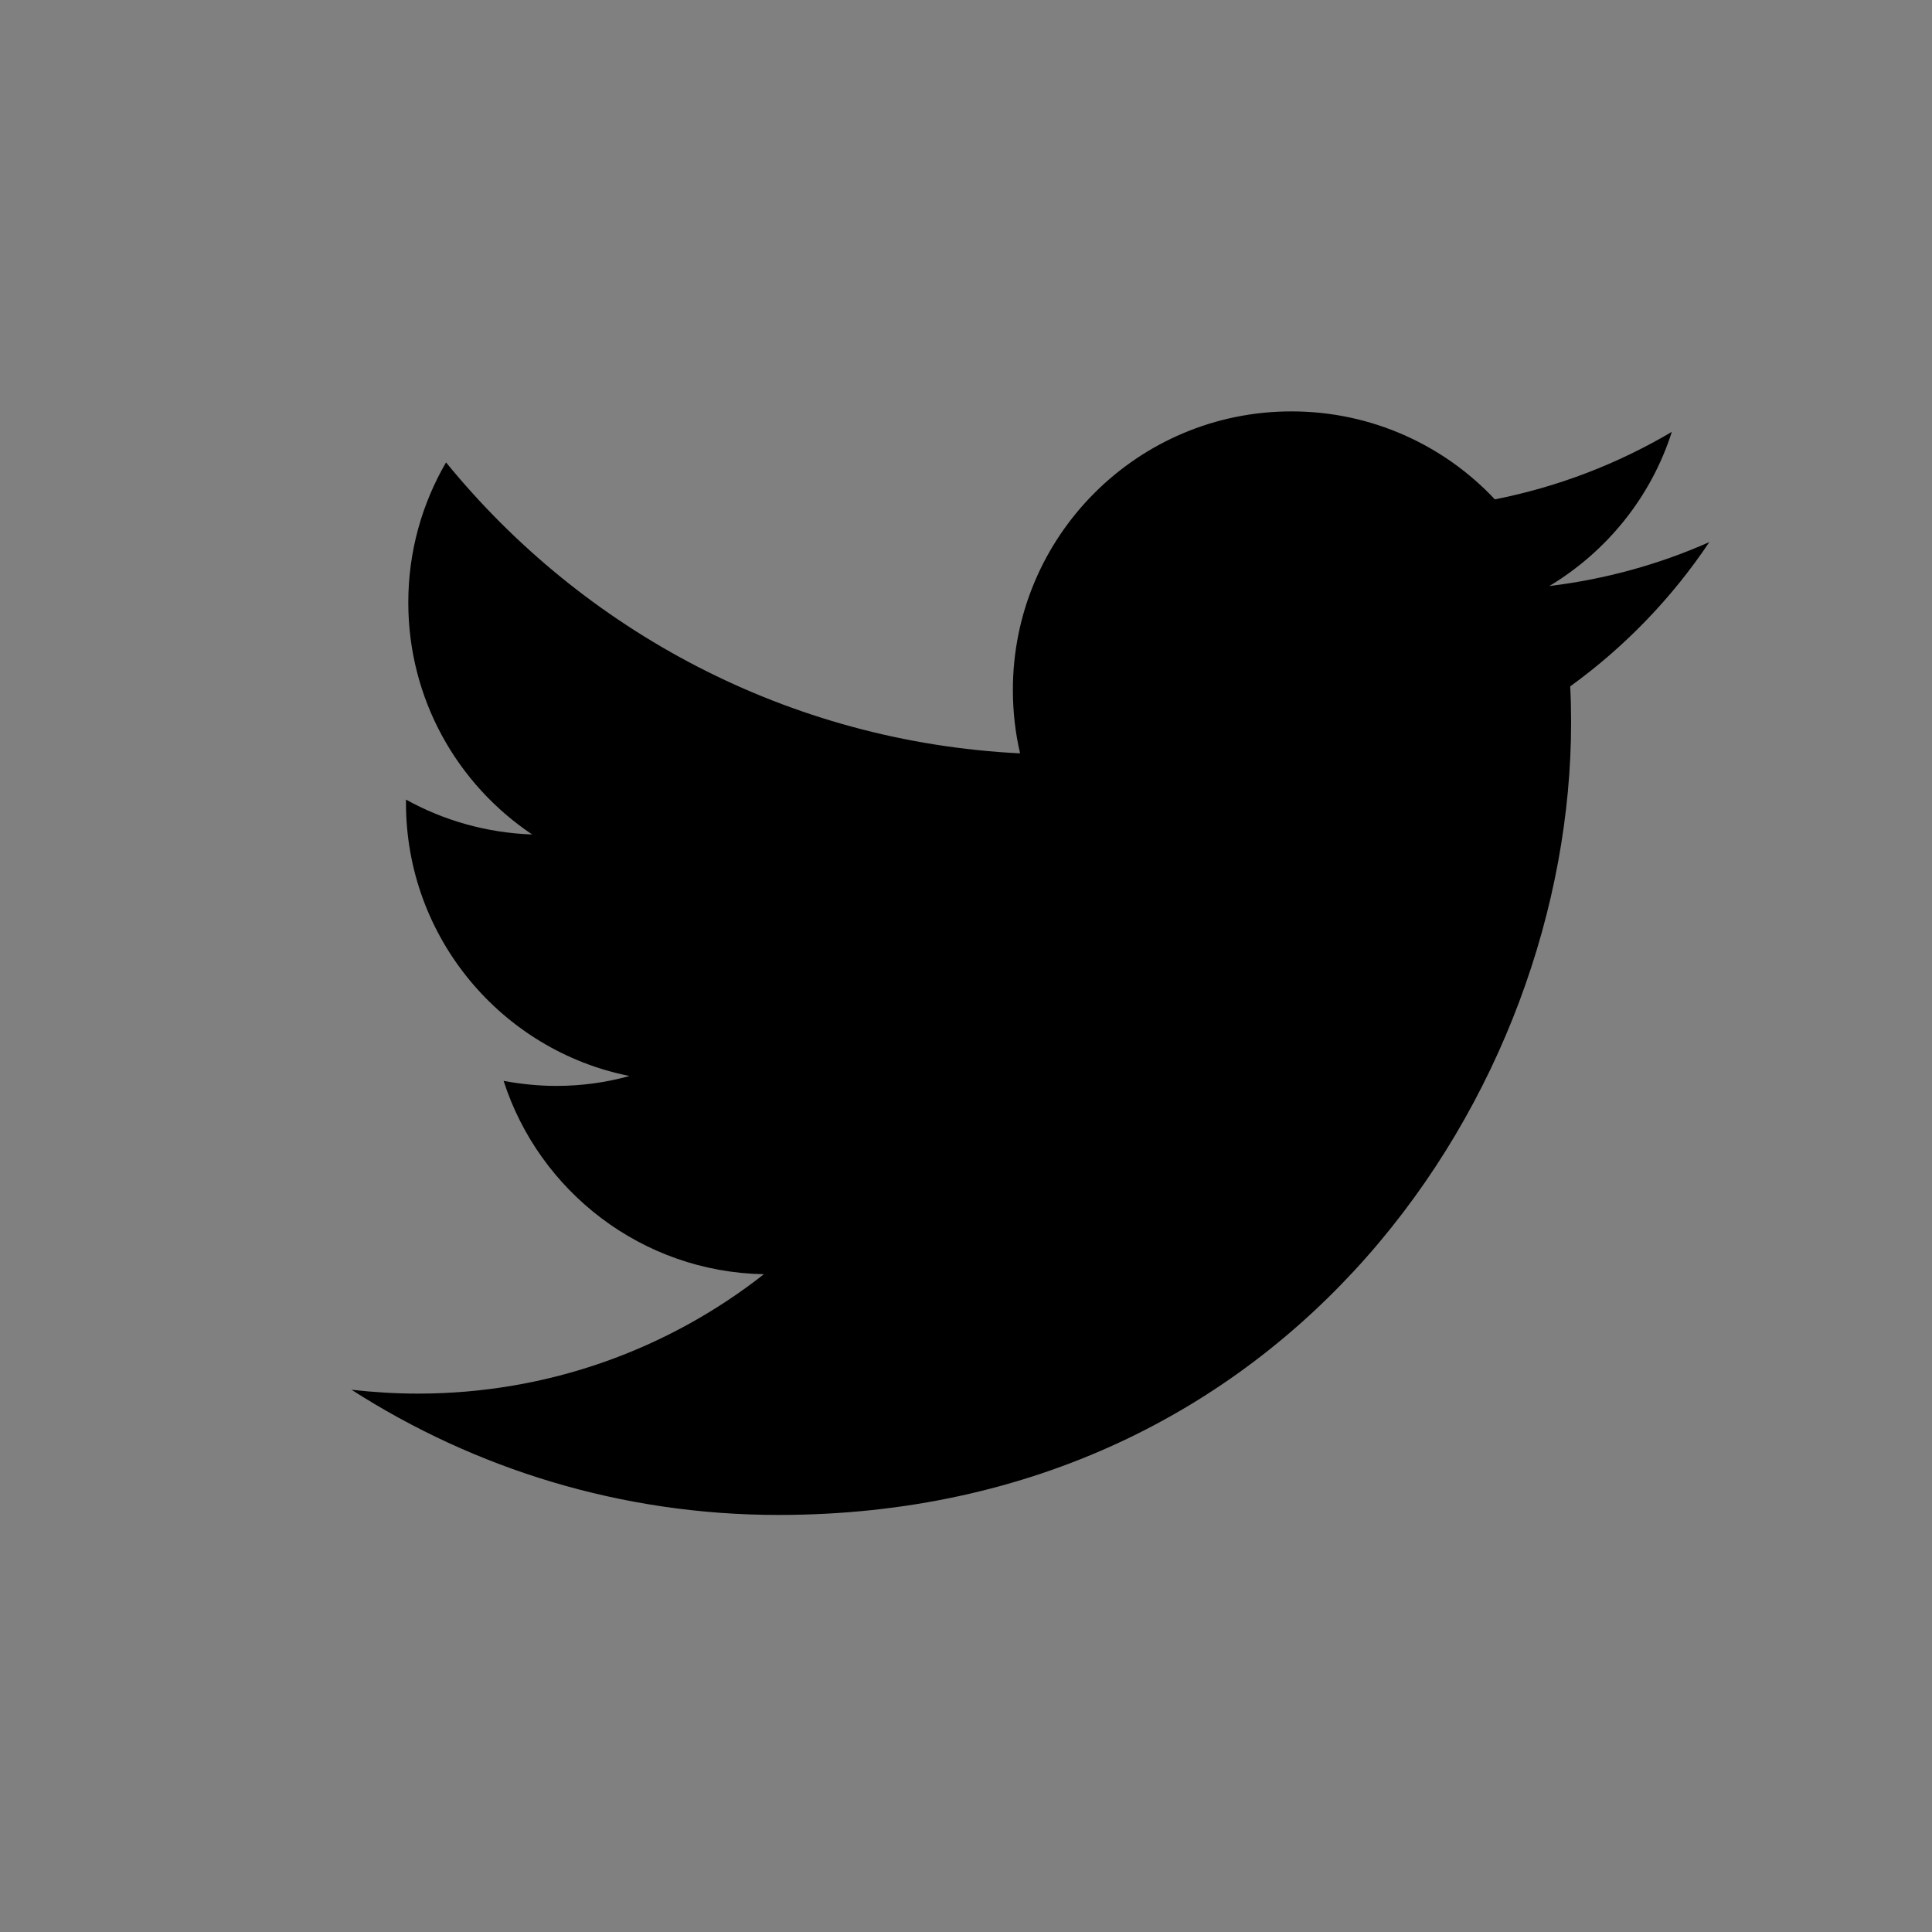
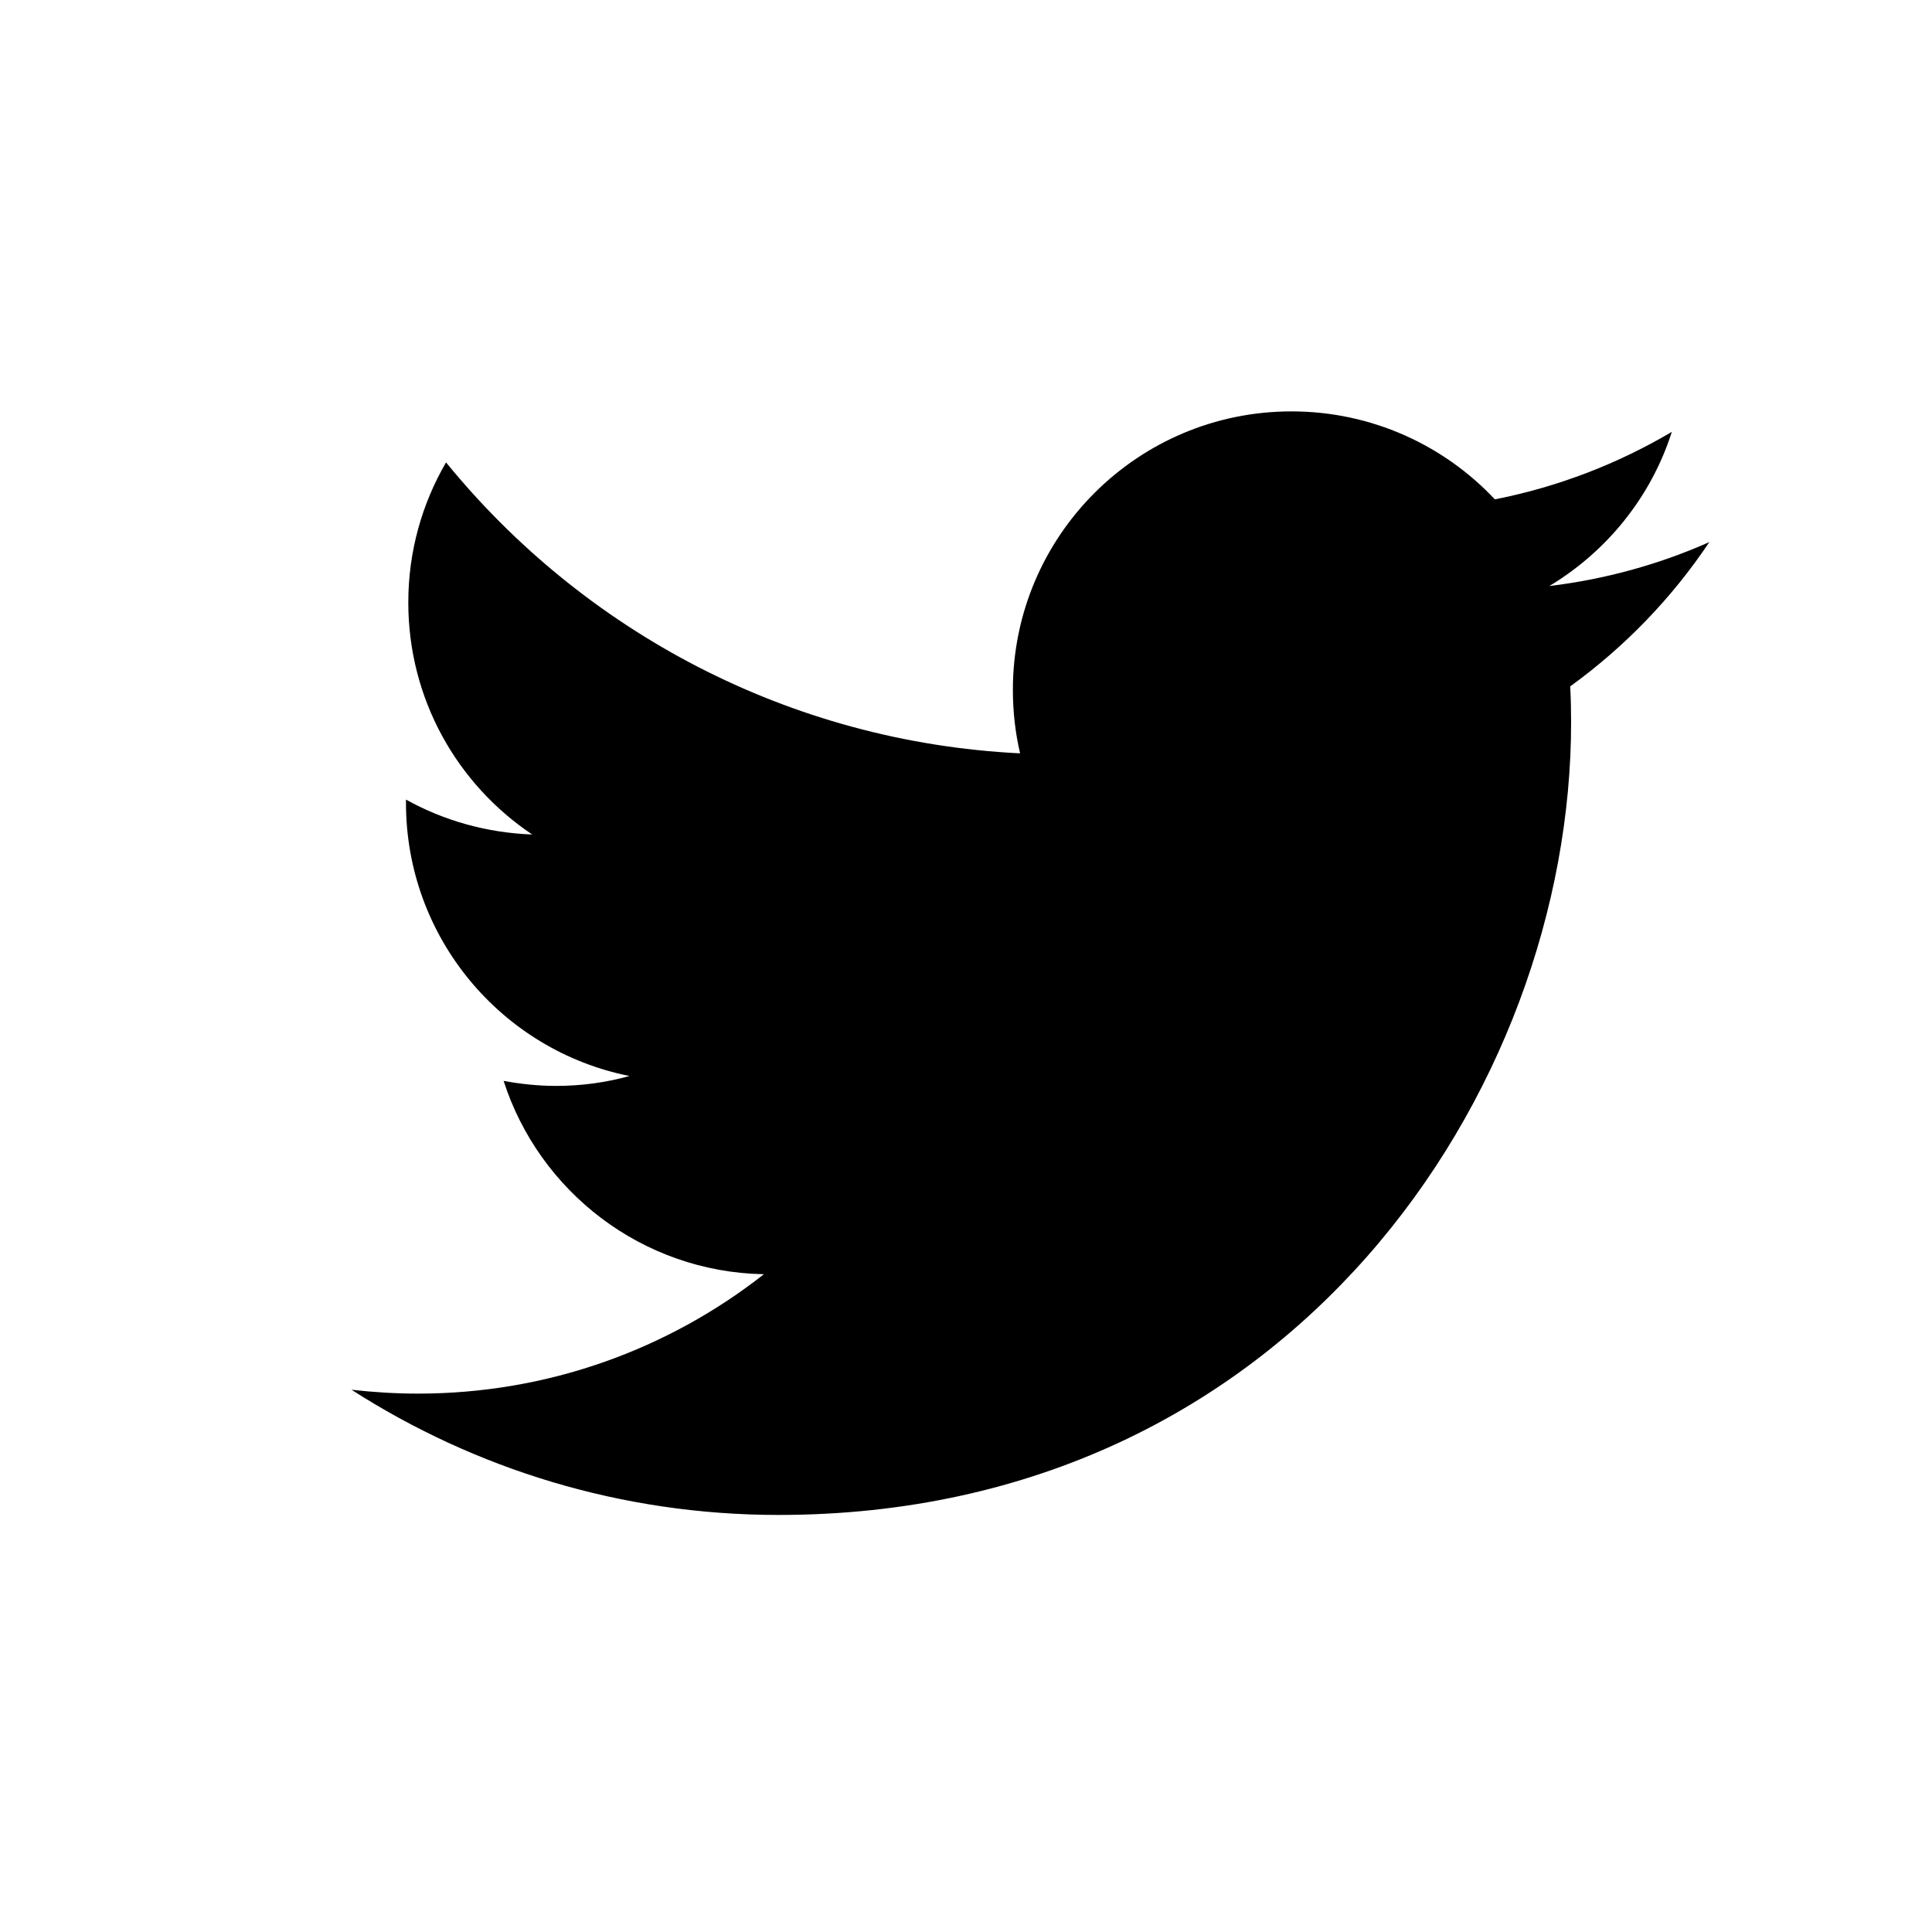
<svg xmlns="http://www.w3.org/2000/svg" version="1.1" x="0px" y="0px" width="15px" height="15px" viewBox="0 0 15 15" enable-background="new 0 0 15 15" xml:space="preserve">
  <g id="Footer">
    <g id="header_2_">
      <g id="header_3_">
		</g>
      <g id="header_5_">
		</g>
    </g>
    <g id="CH_x5F_mark_x5F_0306">
	</g>
    <g id="footer_3_">
      <g id="arrow_4_">
		</g>
    </g>
    <g id="header_1_">
	</g>
    <g id="header_4_">
	</g>
    <g id="header">
	</g>
    <g id="footer">
	</g>
    <g id="footer_1_">
      <g id="arrow">
		</g>
    </g>
    <g id="footer_2_">
      <g id="arrow_2_">
		</g>
    </g>
  </g>
  <g id="Content">
</g>
  <g id="Header">
    <g>
-       <rect x="-1" y="-1" fill="#808080" width="17" height="17" />
      <g>
        <path d="M13.271,4.209c-0.388,0.172-0.805,0.288-1.242,0.341c0.446-0.268,0.79-0.691,0.951-1.197     C12.562,3.6,12.099,3.78,11.606,3.877c-0.394-0.42-0.957-0.683-1.579-0.683c-1.194,0-2.163,0.968-2.163,2.162     c0,0.171,0.019,0.335,0.056,0.493C6.123,5.76,4.53,4.899,3.463,3.59C3.277,3.91,3.17,4.281,3.17,4.678     c0,0.751,0.381,1.412,0.962,1.801c-0.355-0.013-0.688-0.109-0.98-0.271c0,0.009,0,0.018,0,0.026c0,1.048,0.746,1.923,1.735,2.12     c-0.182,0.051-0.373,0.077-0.57,0.077c-0.139,0-0.275-0.015-0.407-0.039c0.276,0.858,1.074,1.484,2.021,1.501     c-0.74,0.581-1.673,0.927-2.686,0.927c-0.175,0-0.347-0.011-0.516-0.03c0.957,0.614,2.094,0.972,3.315,0.972     c3.978,0,6.154-3.296,6.154-6.153c0-0.094-0.002-0.188-0.007-0.28C12.614,5.023,12.981,4.643,13.271,4.209L13.271,4.209z" />
      </g>
    </g>
  </g>
</svg>